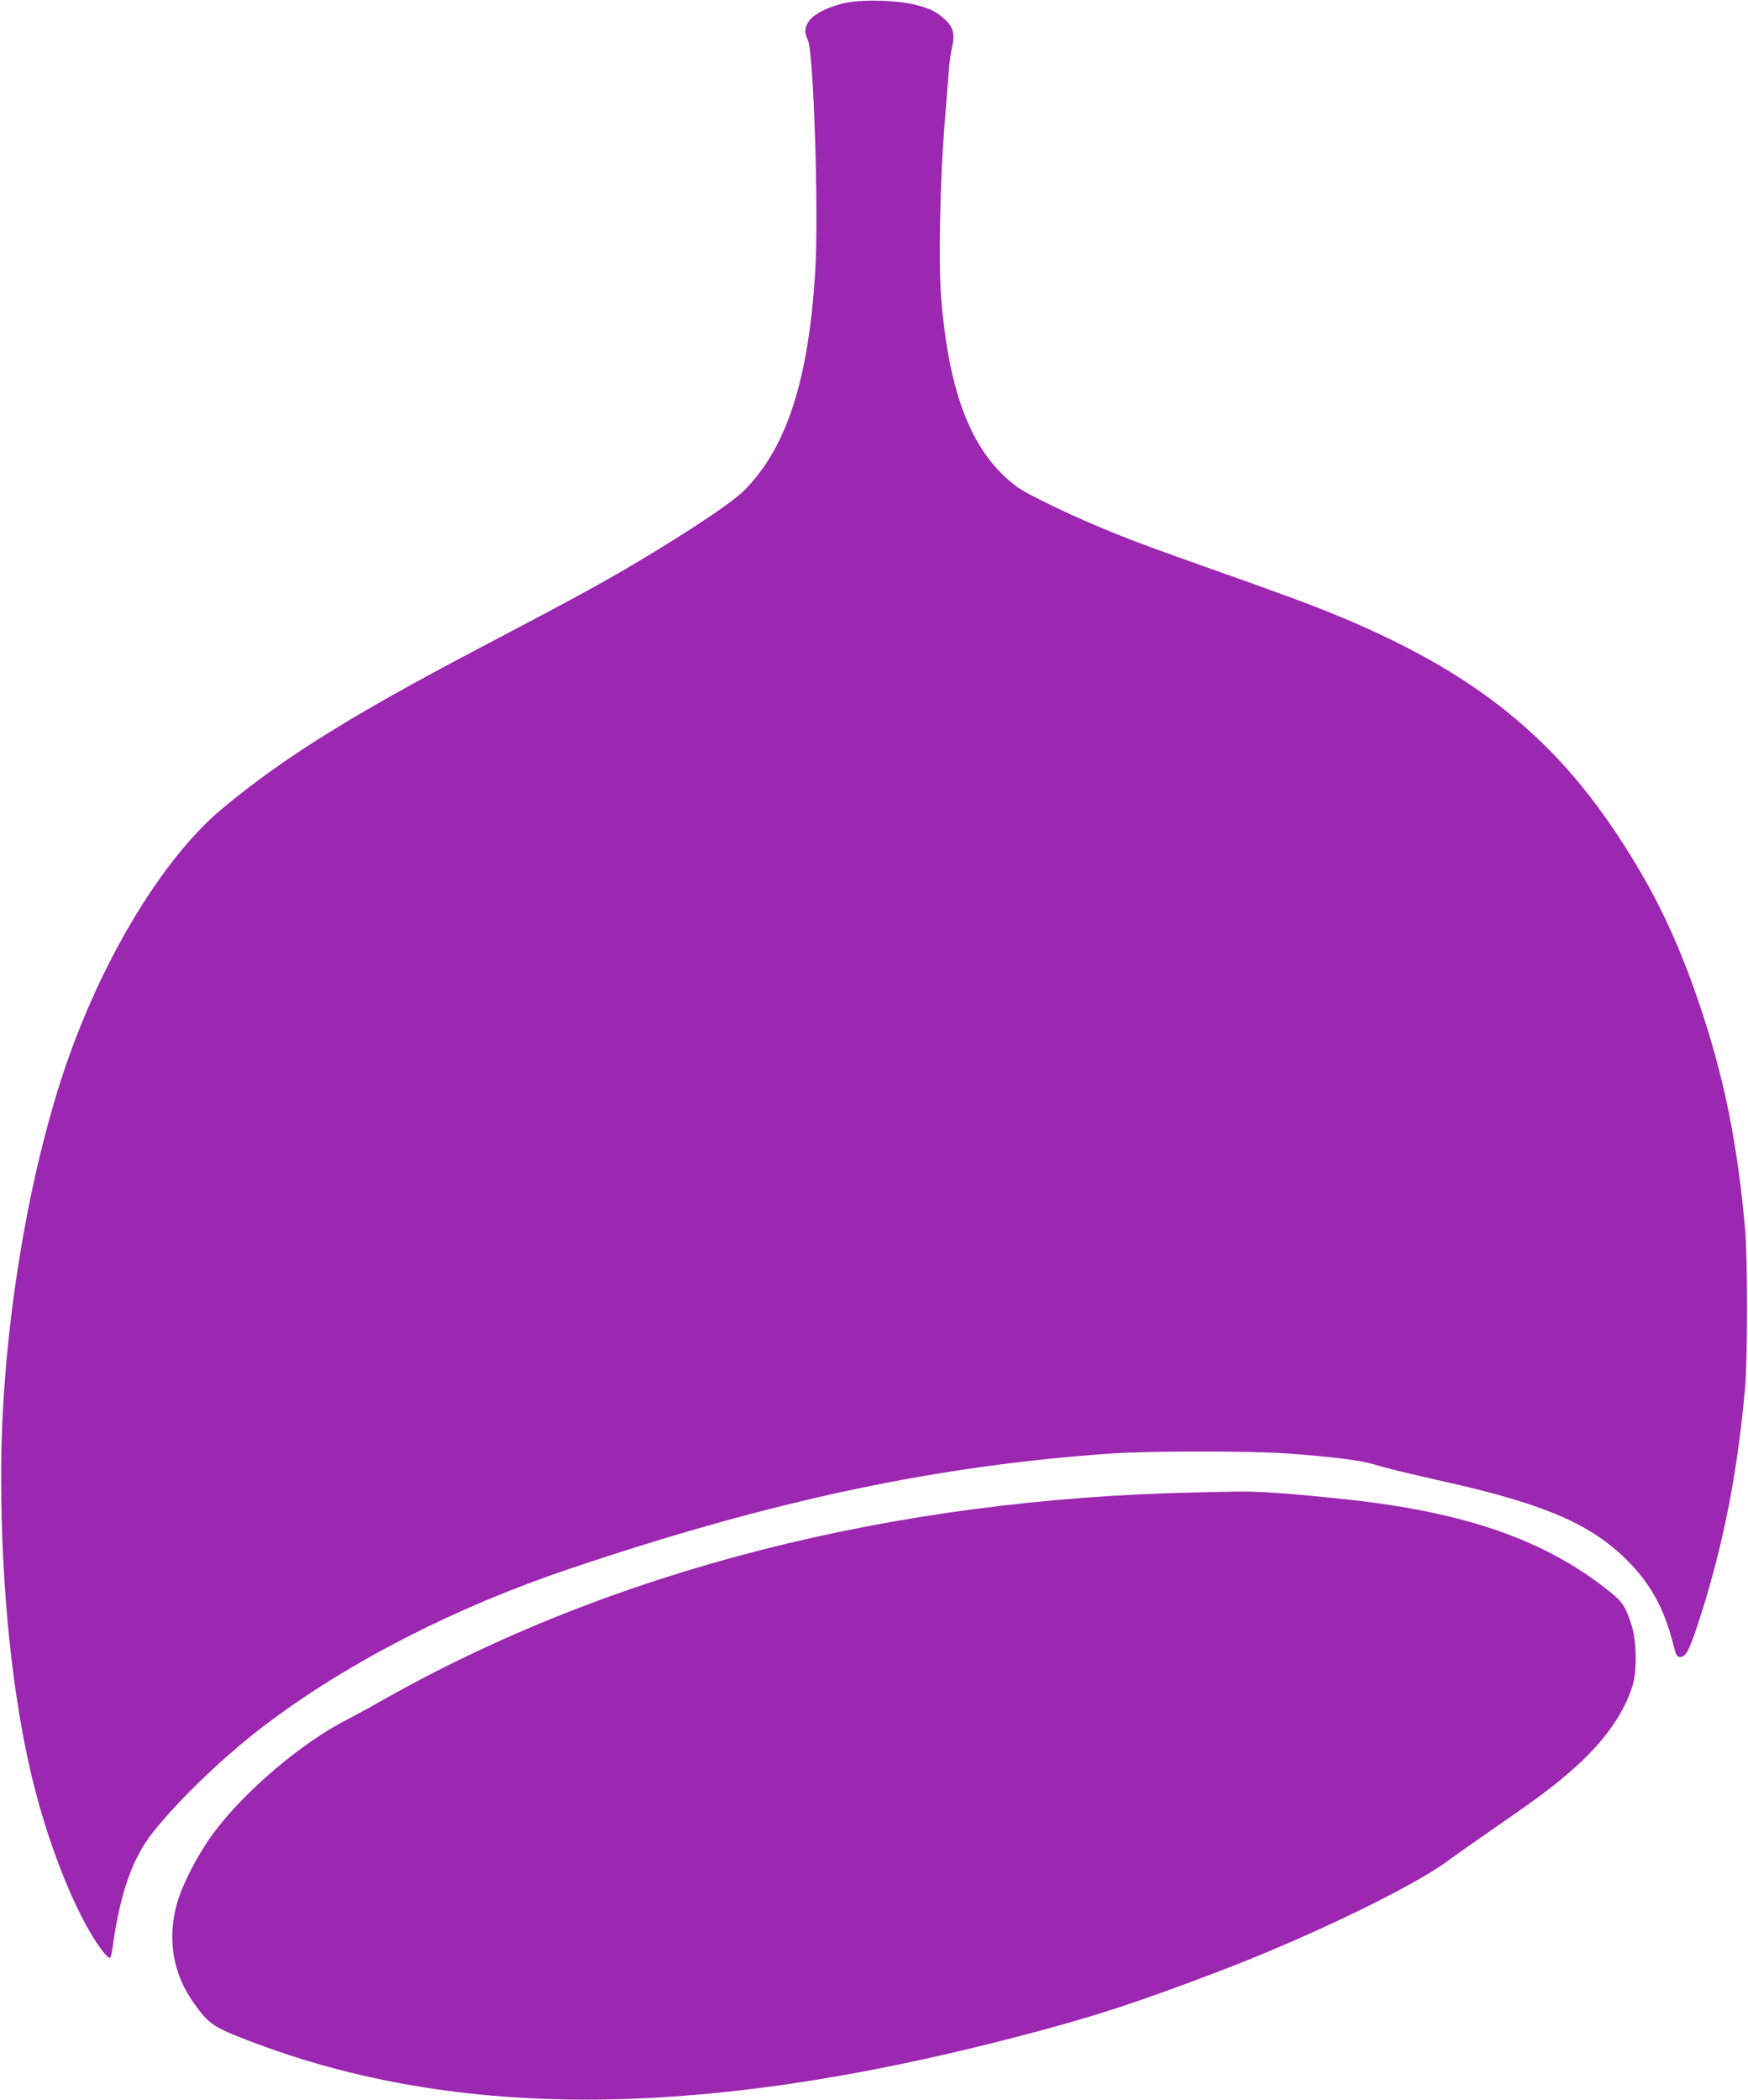
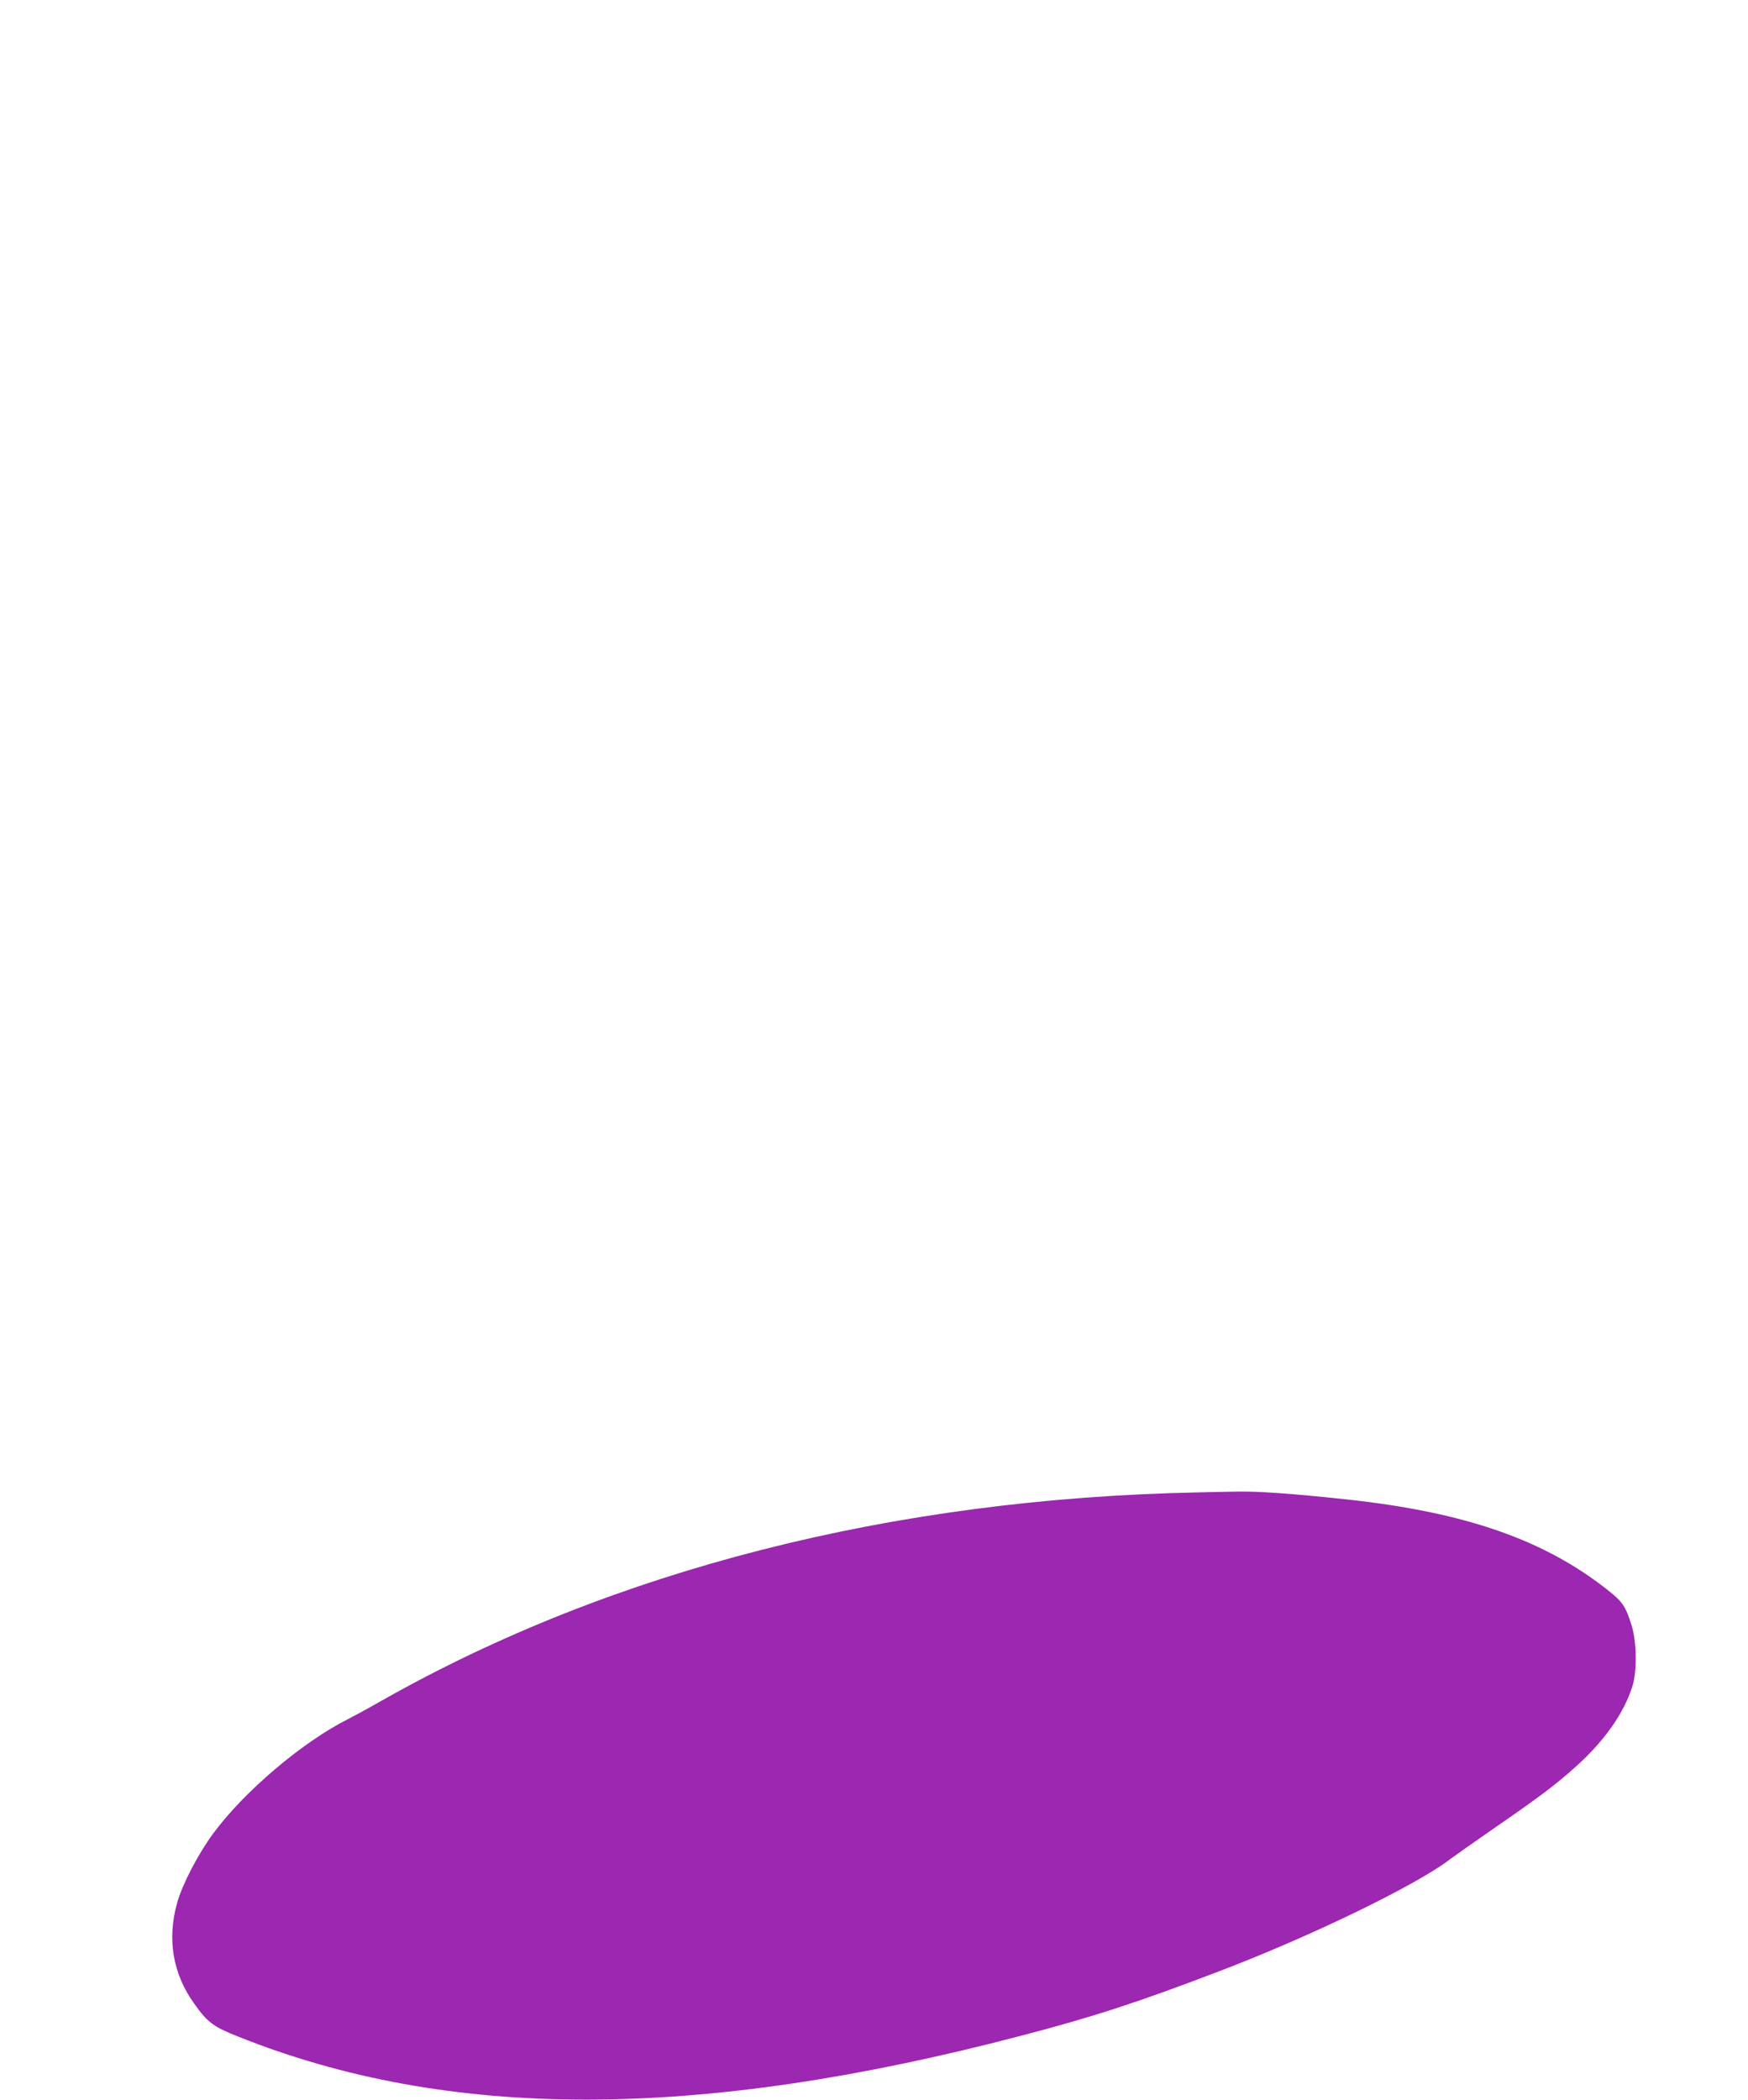
<svg xmlns="http://www.w3.org/2000/svg" version="1.0" width="1066pt" height="1280pt" viewBox="0 0 1066 1280" preserveAspectRatio="xMidYMid meet">
  <g transform="translate(0,1280) scale(0.1,-0.1)" fill="#9c27b0" stroke="none">
-     <path d="M5165 12784 c-102 -19 -202 -68 -232 -113 -27 -40 -29 -71 -7 -113 36 -70 68 -1060 45 -1423 -41 -655 -175 -1065 -431 -1323 -67 -67 -267 -203 -560 -382 -265 -161 -429 -251 -1063 -584 -772 -406 -1183 -661 -1557 -971 -335 -276 -686 -832 -918 -1456 -265 -711 -438 -1754 -435 -2629 1 -677 68 -1323 188 -1825 100 -417 271 -841 420 -1044 25 -34 50 -59 55 -56 5 3 12 27 15 53 46 340 122 559 253 720 169 210 444 471 689 655 503 379 1153 711 1848 945 1240 418 2241 630 3315 703 223 15 835 15 1050 0 277 -20 451 -41 535 -66 85 -26 194 -52 450 -110 599 -135 880 -257 1101 -479 140 -141 222 -290 276 -501 19 -75 24 -85 44 -85 37 0 58 43 123 245 143 448 228 885 273 1395 16 189 16 782 0 970 -46 517 -126 915 -272 1350 -136 408 -284 715 -506 1050 -444 672 -987 1072 -1941 1429 -89 33 -314 115 -500 180 -397 141 -457 163 -623 229 -246 99 -531 235 -600 286 -272 203 -414 561 -461 1158 -16 208 -6 705 20 1033 11 138 23 291 27 340 3 50 13 116 20 148 19 77 7 123 -45 170 -52 47 -87 64 -179 88 -105 27 -309 34 -417 13z" />
    <path d="M7305 3703 c-1862 -37 -3570 -473 -4975 -1268 -80 -46 -175 -97 -210 -115 -277 -140 -630 -439 -819 -695 -92 -124 -190 -312 -221 -425 -62 -221 -26 -433 105 -614 80 -113 116 -140 265 -199 1286 -515 2803 -514 4780 5 440 115 710 203 1215 396 555 212 1196 523 1398 679 33 24 154 110 270 190 280 193 378 267 502 379 173 156 291 326 341 489 28 91 25 266 -5 365 -36 116 -55 145 -139 212 -390 311 -874 480 -1597 558 -335 36 -536 50 -665 48 -69 -1 -179 -3 -245 -5z" />
  </g>
</svg>